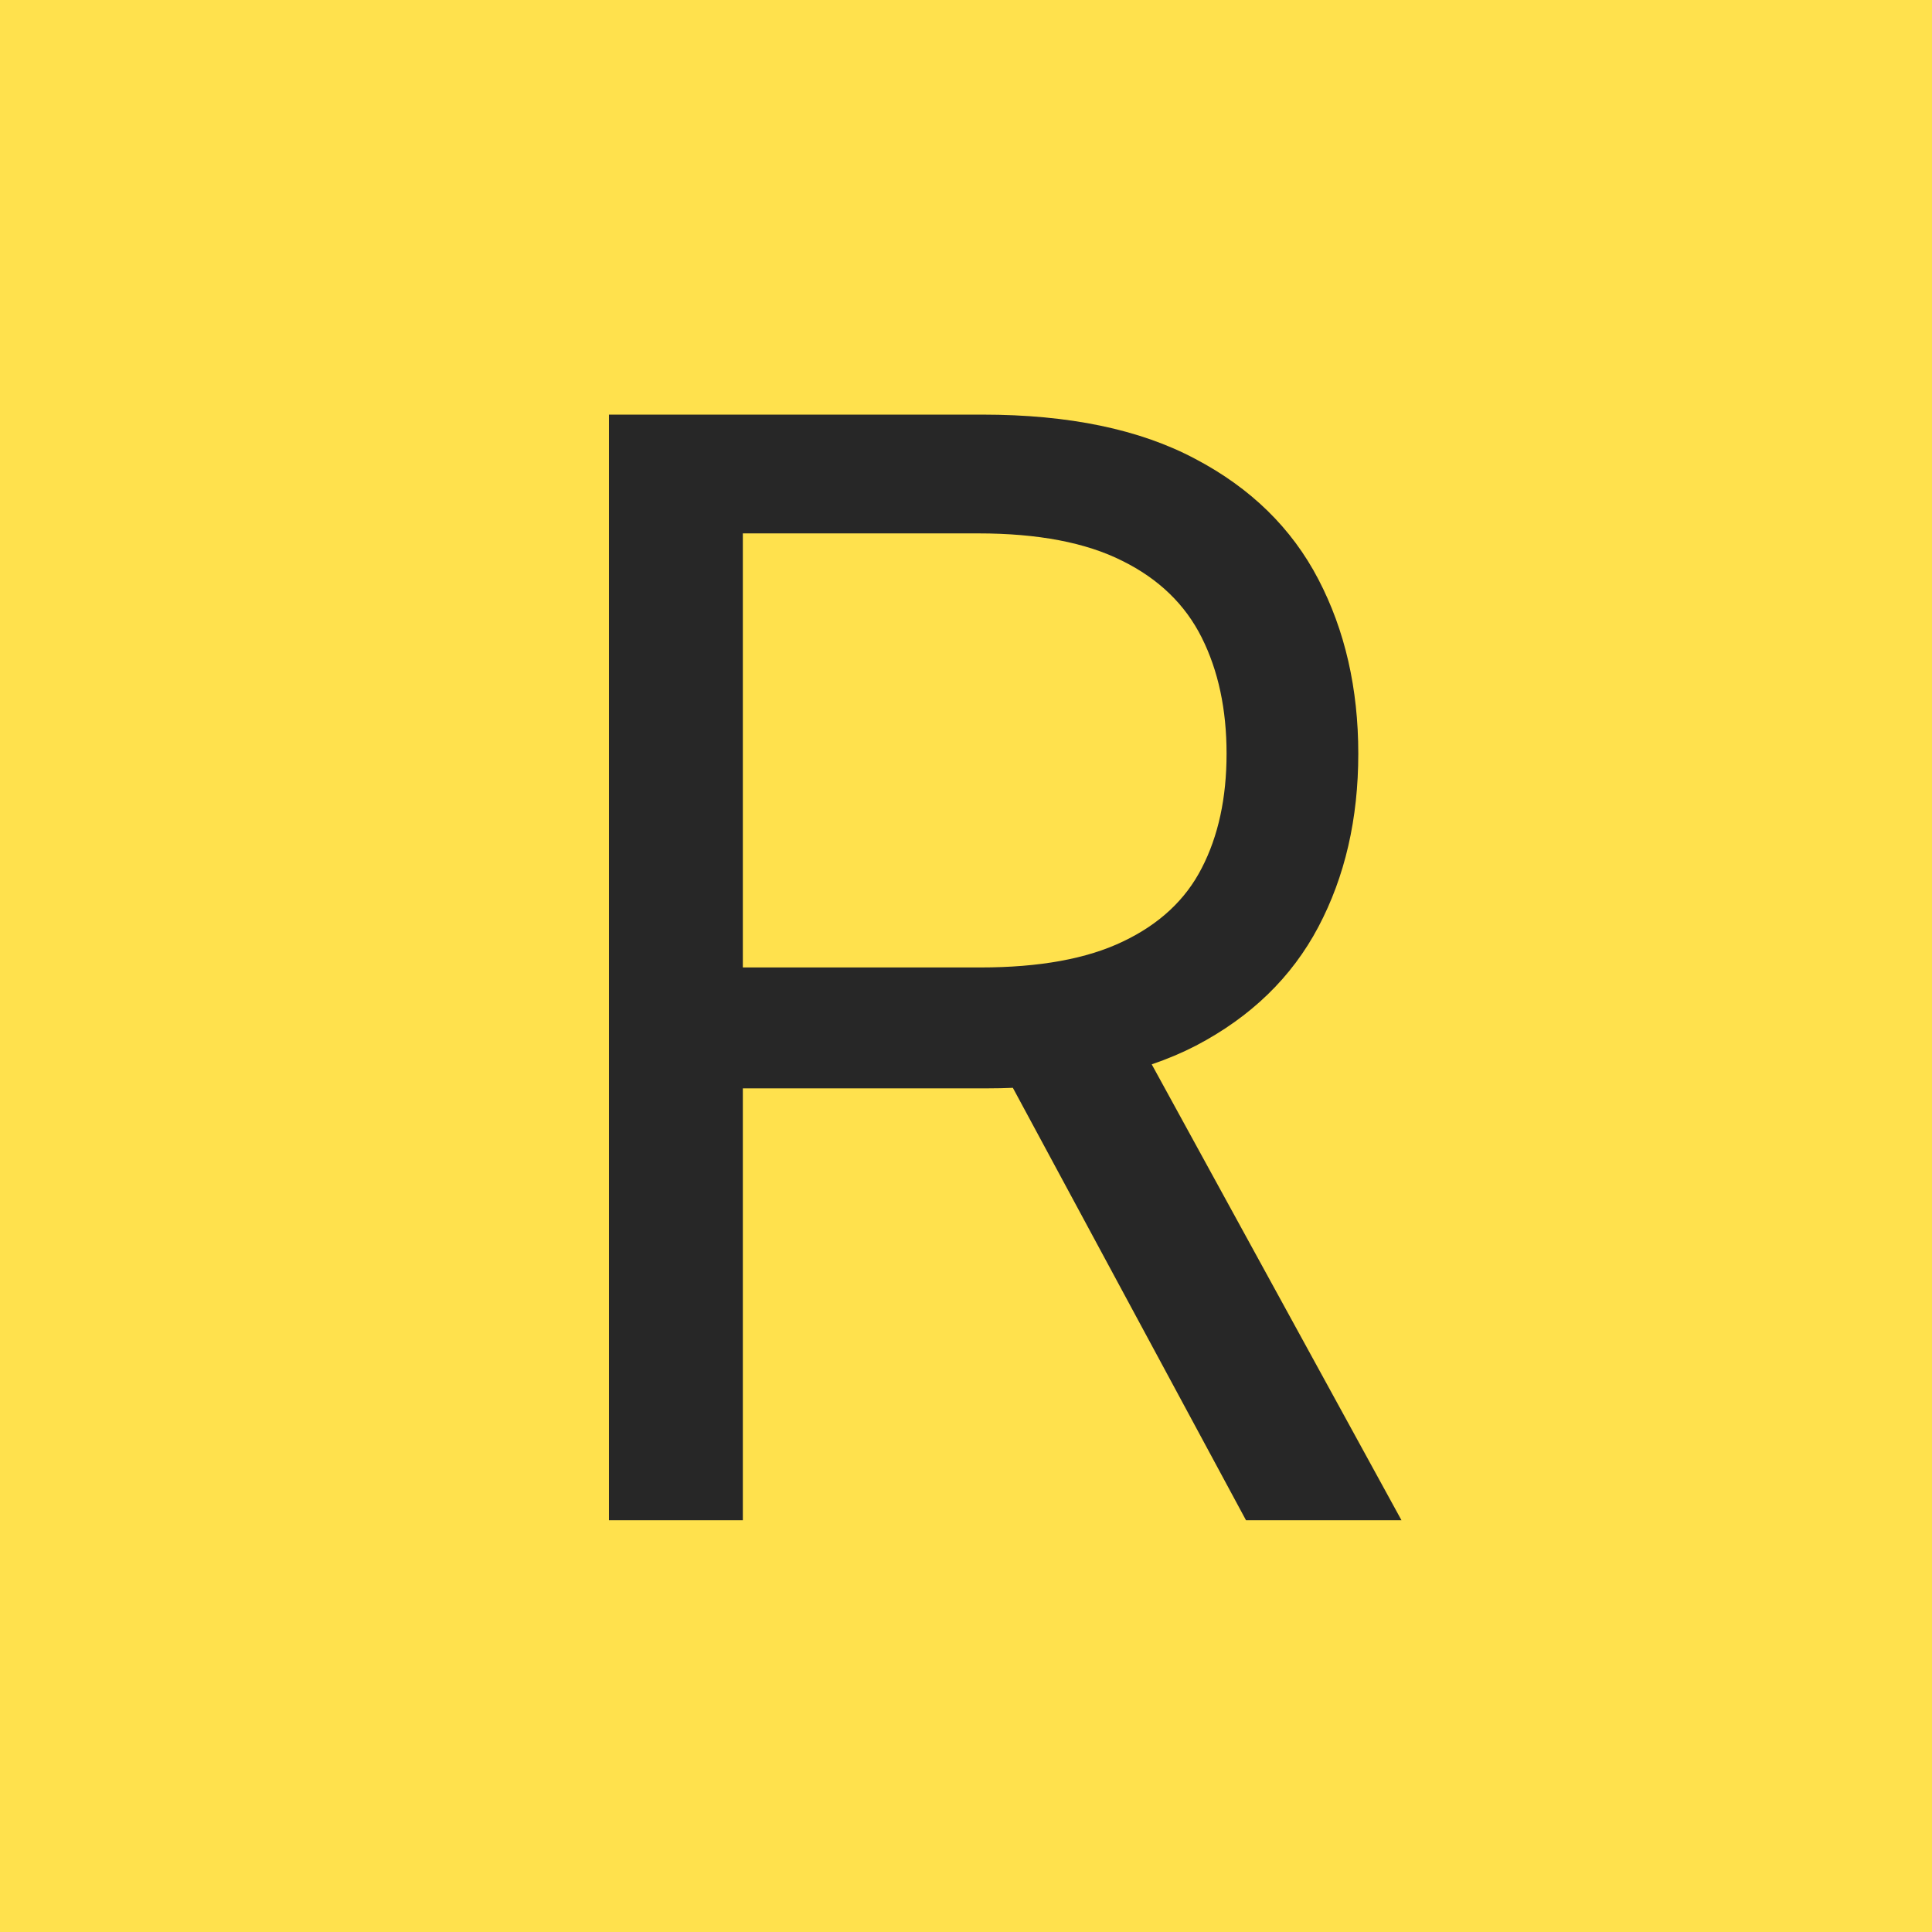
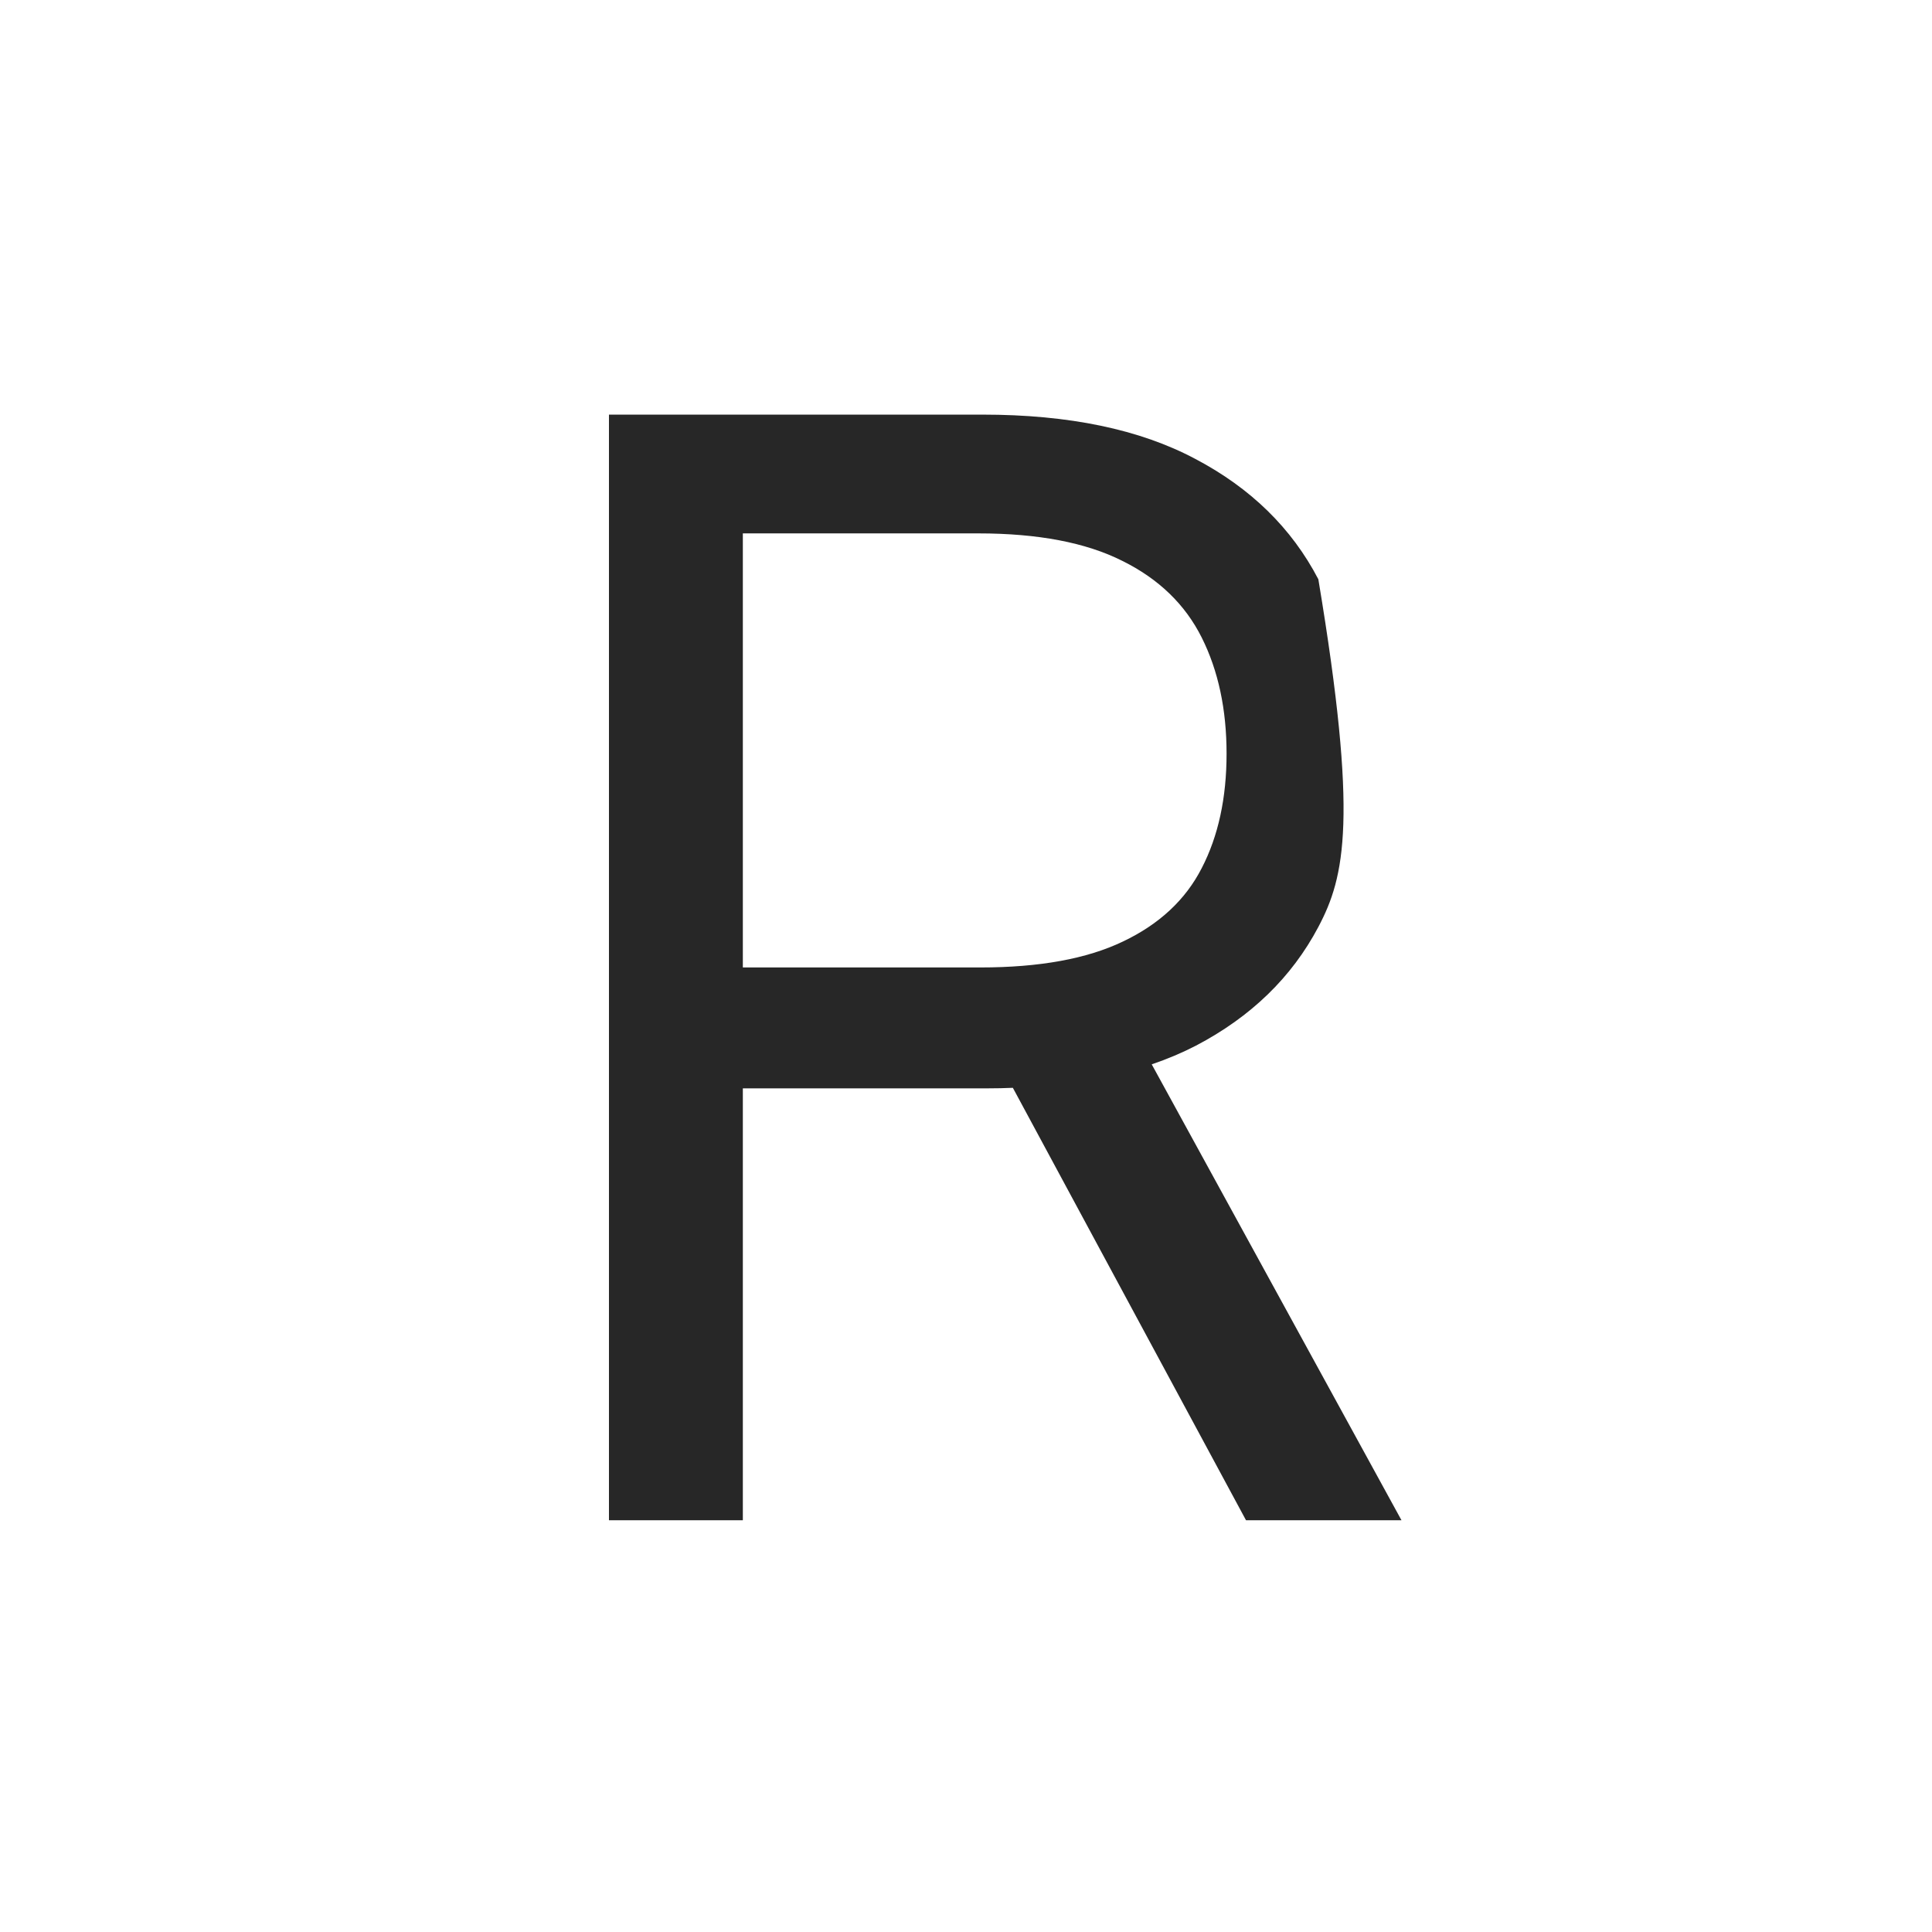
<svg xmlns="http://www.w3.org/2000/svg" width="61" height="61" viewBox="0 0 61 61" fill="none">
-   <rect width="61" height="61" fill="#FFE14D" />
-   <path d="M19.227 48V13.091H31.023C33.75 13.091 35.989 13.557 37.739 14.489C39.489 15.409 40.784 16.676 41.625 18.29C42.466 19.903 42.886 21.739 42.886 23.796C42.886 25.852 42.466 27.676 41.625 29.267C40.784 30.858 39.494 32.108 37.756 33.017C36.017 33.915 33.795 34.364 31.091 34.364H21.546V30.546H30.954C32.818 30.546 34.318 30.273 35.455 29.727C36.602 29.182 37.432 28.409 37.943 27.409C38.466 26.398 38.727 25.193 38.727 23.796C38.727 22.398 38.466 21.176 37.943 20.131C37.42 19.085 36.585 18.278 35.438 17.71C34.29 17.131 32.773 16.841 30.886 16.841H23.454V48H19.227ZM35.659 32.318L44.25 48H39.341L30.886 32.318H35.659Z" fill="#272727" />
+   <path d="M19.227 48V13.091H31.023C33.75 13.091 35.989 13.557 37.739 14.489C39.489 15.409 40.784 16.676 41.625 18.29C42.886 25.852 42.466 27.676 41.625 29.267C40.784 30.858 39.494 32.108 37.756 33.017C36.017 33.915 33.795 34.364 31.091 34.364H21.546V30.546H30.954C32.818 30.546 34.318 30.273 35.455 29.727C36.602 29.182 37.432 28.409 37.943 27.409C38.466 26.398 38.727 25.193 38.727 23.796C38.727 22.398 38.466 21.176 37.943 20.131C37.42 19.085 36.585 18.278 35.438 17.71C34.29 17.131 32.773 16.841 30.886 16.841H23.454V48H19.227ZM35.659 32.318L44.25 48H39.341L30.886 32.318H35.659Z" fill="#272727" />
</svg>